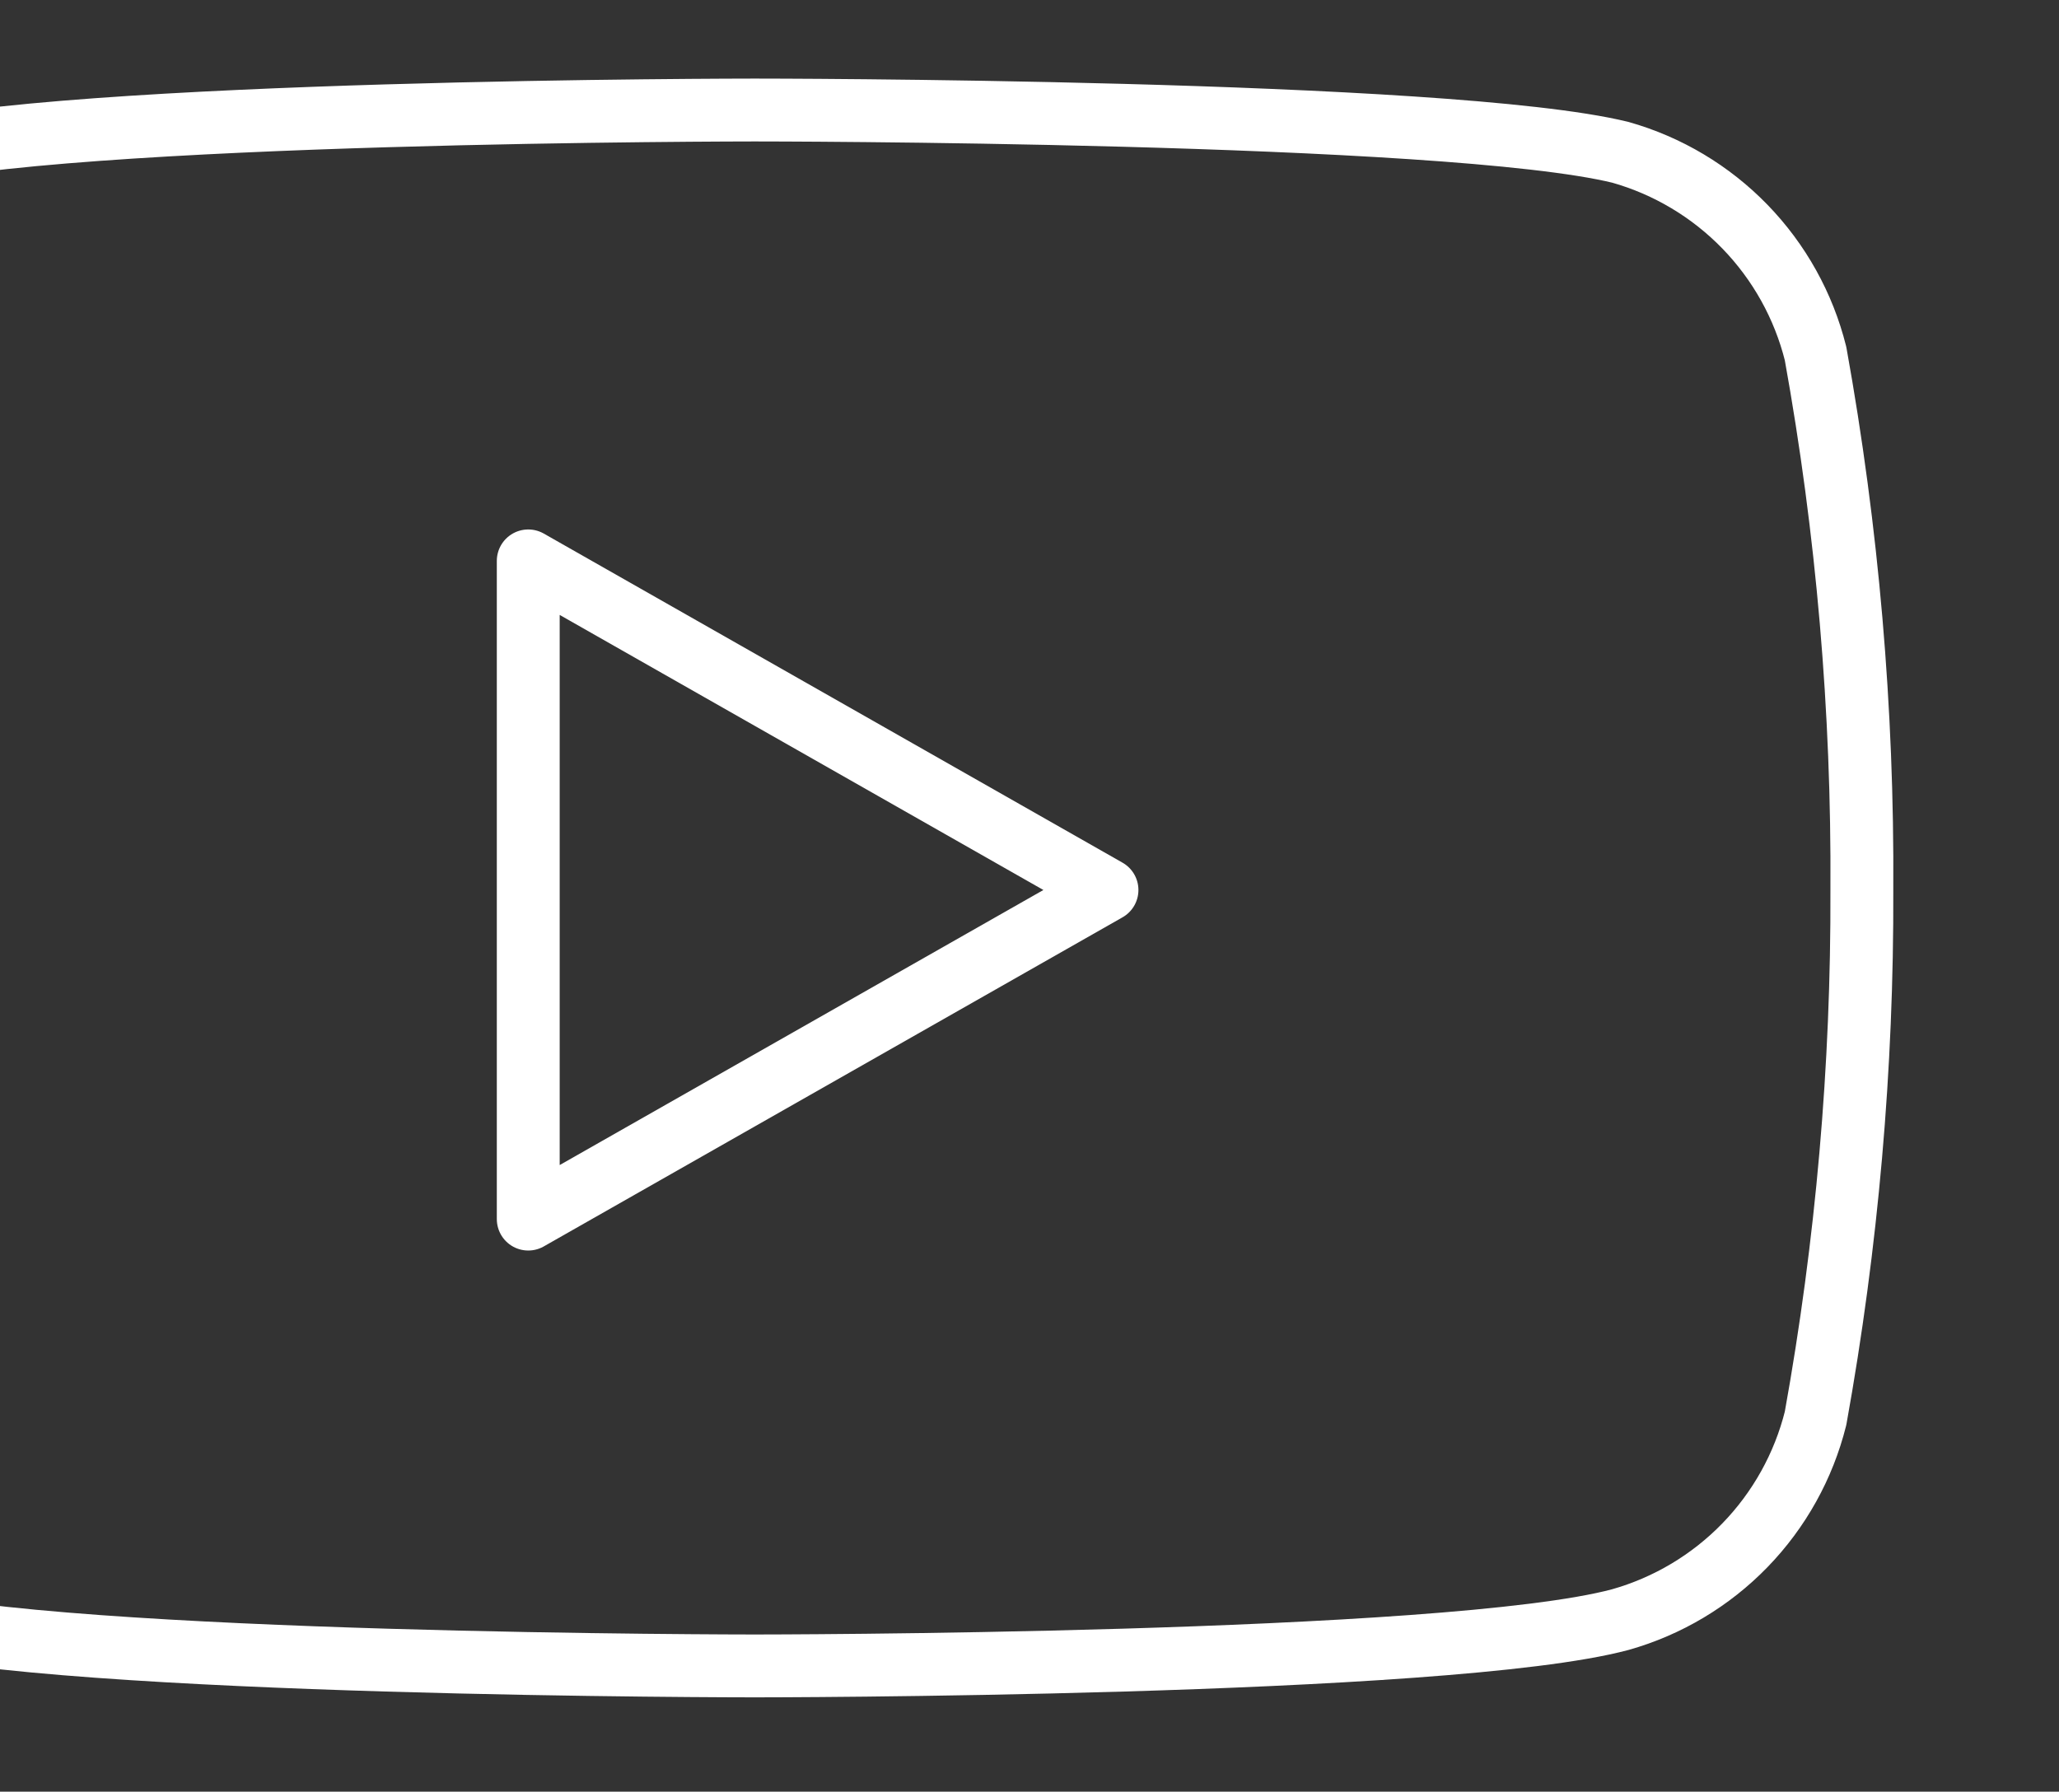
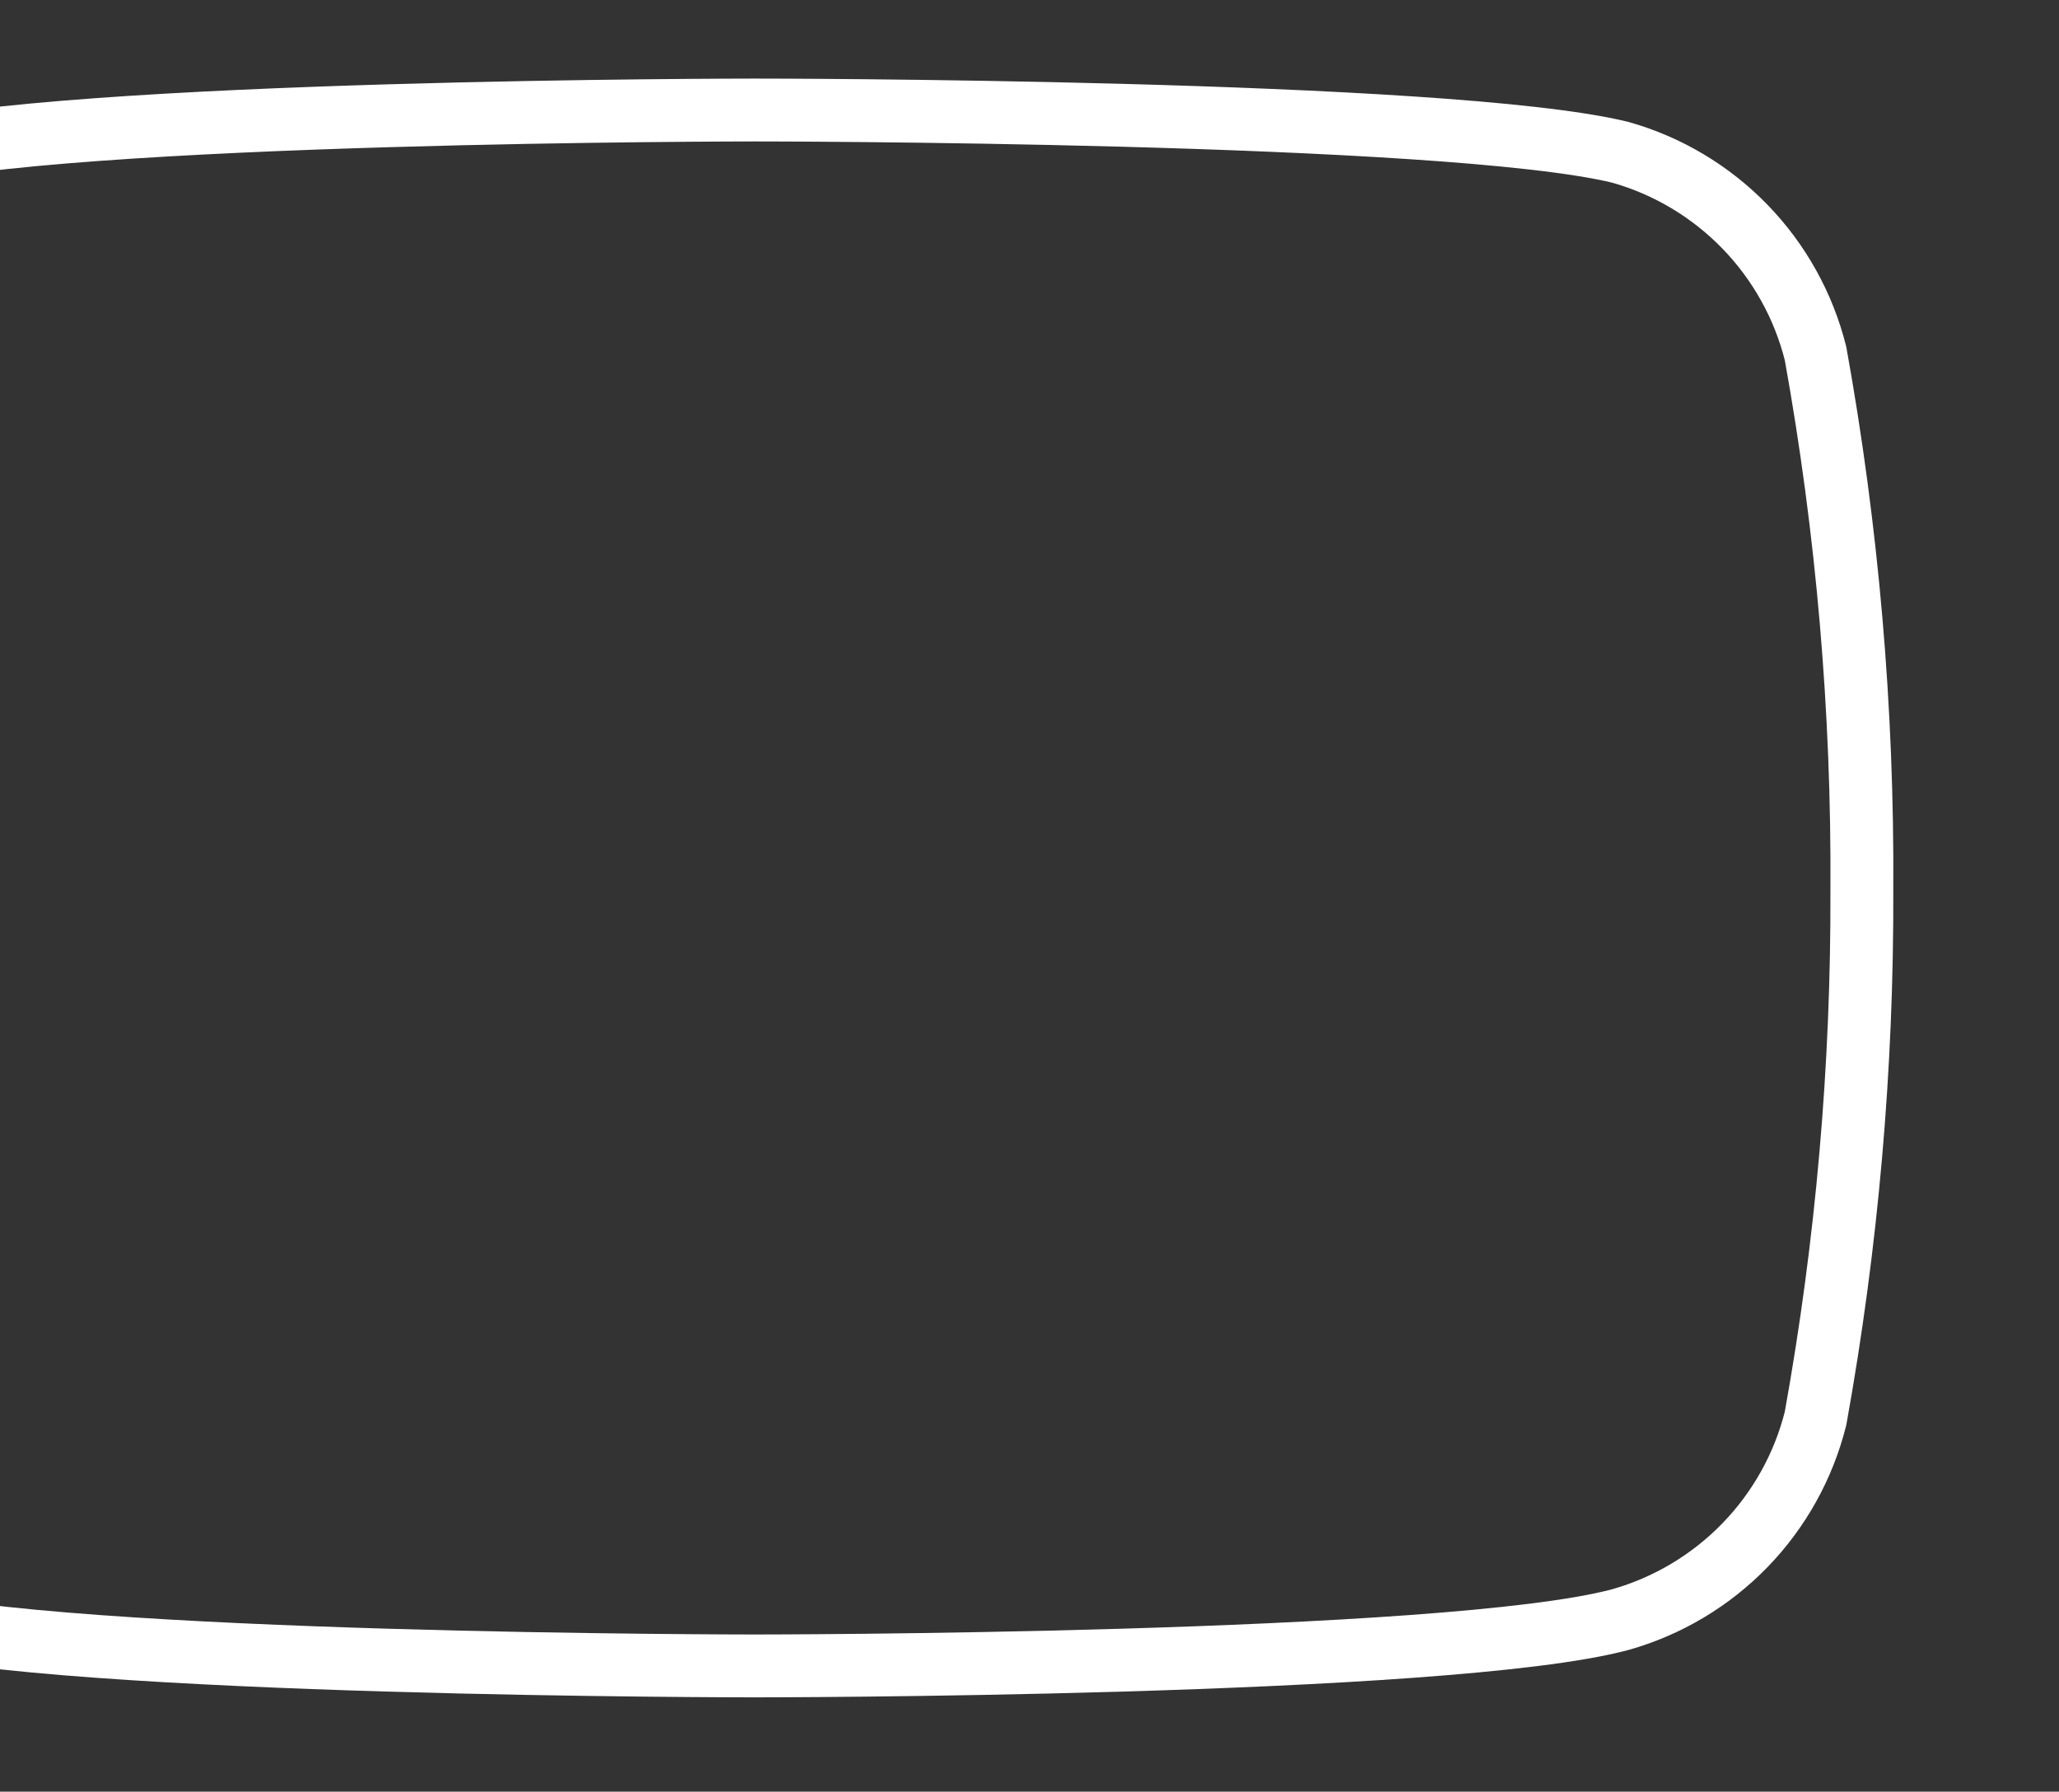
<svg xmlns="http://www.w3.org/2000/svg" width="131" height="114" viewBox="0 0 131 114" fill="none">
  <rect x="0" y="0" width="131" height="114" fill="#333333" stroke="none" />
  <g clip-path="url(#clip0_42:253)">
    <path d="M115.511 22.497C114.751 19.458 113.202 16.673 111.02 14.424C108.839 12.176 106.103 10.542 103.088 9.69C92.074 7 48.017 7 48.017 7C48.017 7 3.96 7 -7.054 9.946C-10.068 10.799 -12.805 12.432 -14.986 14.681C-17.167 16.929 -18.716 19.714 -19.477 22.753C-21.493 33.931 -22.479 45.27 -22.423 56.628C-22.494 68.072 -21.508 79.497 -19.477 90.759C-18.638 93.704 -17.054 96.383 -14.878 98.537C-12.702 100.69 -10.007 102.246 -7.054 103.054C3.96 106 48.017 106 48.017 106C48.017 106 92.074 106 103.088 103.054C106.103 102.201 108.839 100.568 111.02 98.32C113.202 96.071 114.751 93.286 115.511 90.247C117.512 79.153 118.498 67.901 118.457 56.628C118.529 45.184 117.543 33.759 115.511 22.497Z" stroke="white" stroke-width="4" stroke-linecap="round" stroke-linejoin="round" />
-     <path d="M33.609 77.569L70.43 56.629L33.609 35.689V77.569Z" stroke="white" stroke-width="4" stroke-linecap="round" stroke-linejoin="round" />
  </g>
  <defs>
    <clipPath id="clip0_42:253">
      <rect width="131" height="113" fill="white" transform="translate(0 0.607)" />
    </clipPath>
  </defs>
</svg>